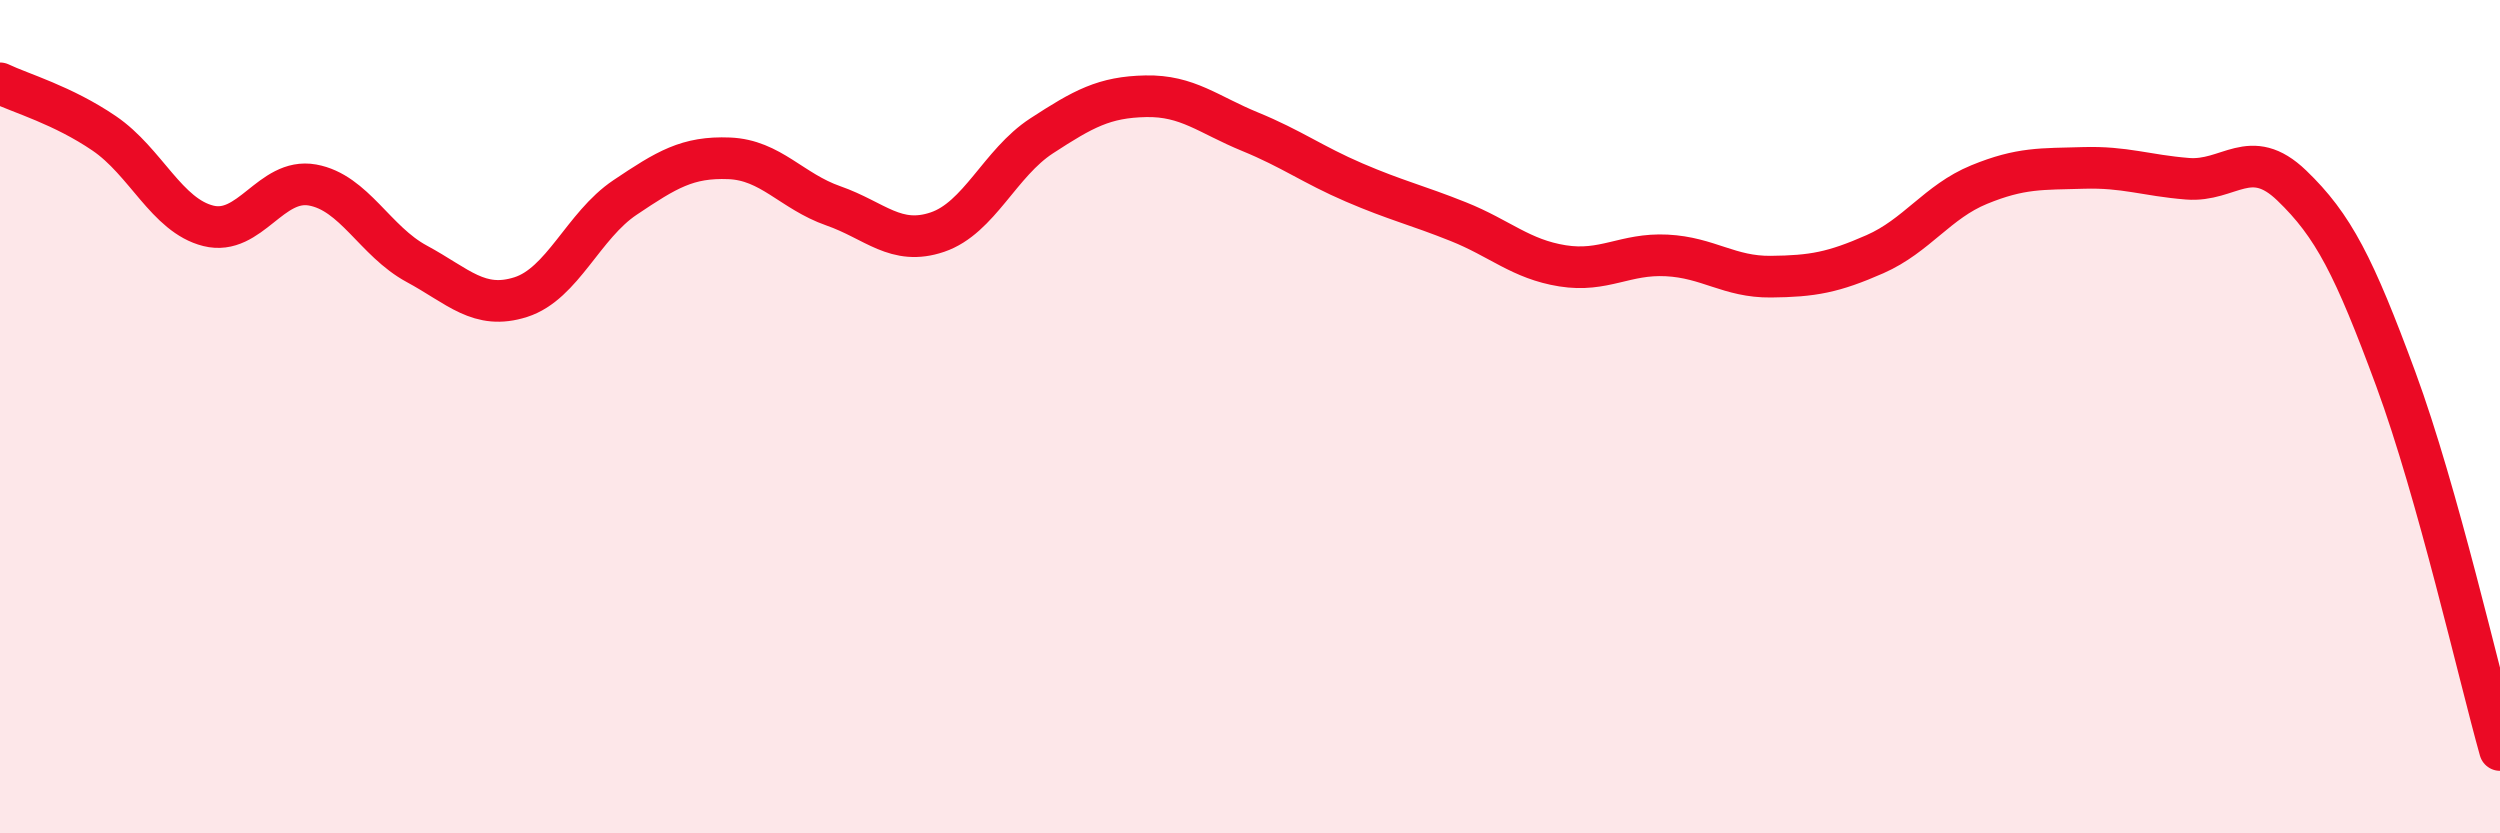
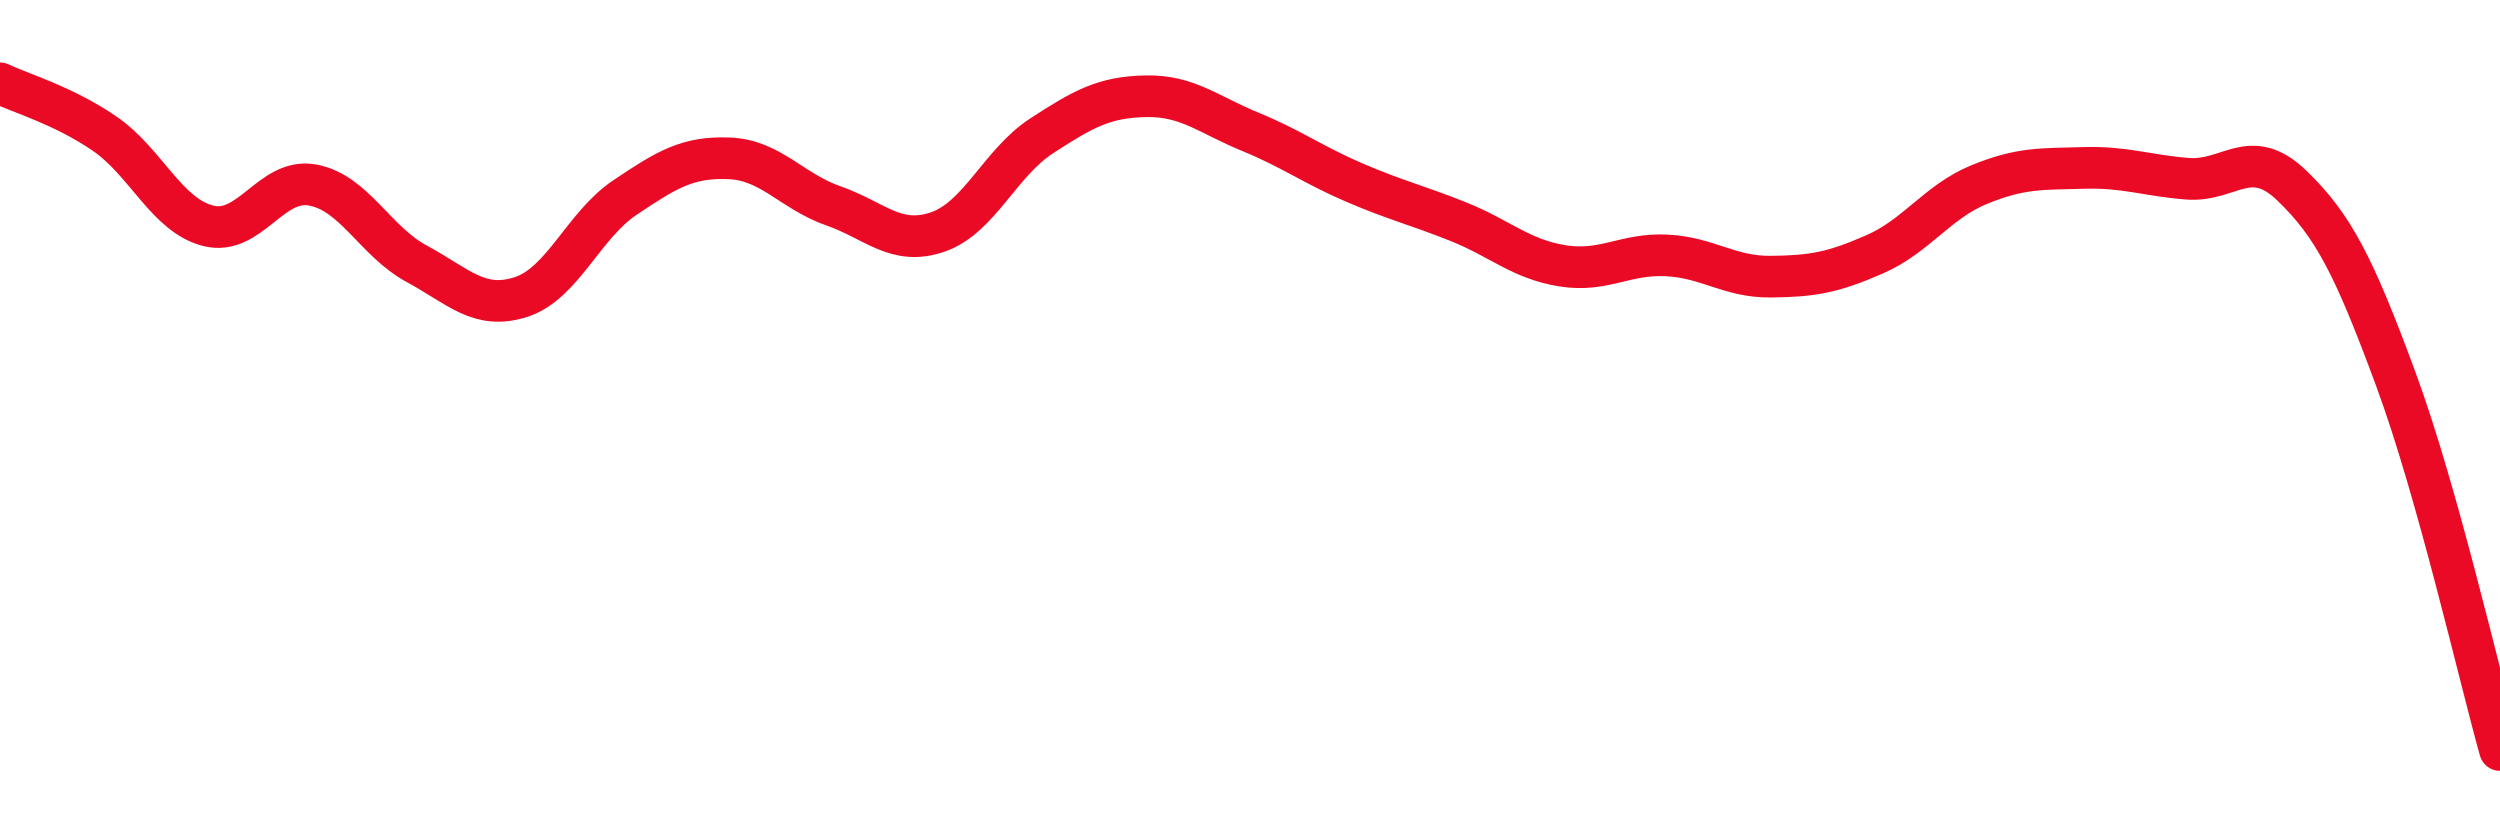
<svg xmlns="http://www.w3.org/2000/svg" width="60" height="20" viewBox="0 0 60 20">
-   <path d="M 0,2 C 0.5,2.24 1.5,2.52 2.5,3.2 C 3.5,3.88 4,5.17 5,5.42 C 6,5.67 6.5,4.26 7.5,4.44 C 8.5,4.62 9,5.79 10,6.33 C 11,6.87 11.5,7.45 12.5,7.13 C 13.5,6.81 14,5.41 15,4.74 C 16,4.07 16.5,3.76 17.5,3.8 C 18.5,3.84 19,4.59 20,4.94 C 21,5.29 21.5,5.91 22.5,5.57 C 23.5,5.23 24,3.91 25,3.26 C 26,2.61 26.5,2.33 27.5,2.31 C 28.5,2.29 29,2.75 30,3.16 C 31,3.57 31.5,3.95 32.5,4.38 C 33.5,4.81 34,4.92 35,5.32 C 36,5.72 36.5,6.22 37.5,6.38 C 38.5,6.54 39,6.08 40,6.13 C 41,6.18 41.5,6.65 42.5,6.64 C 43.5,6.63 44,6.54 45,6.1 C 46,5.66 46.5,4.84 47.5,4.43 C 48.5,4.02 49,4.06 50,4.03 C 51,4 51.5,4.21 52.5,4.29 C 53.5,4.37 54,3.49 55,4.45 C 56,5.41 56.5,6.39 57.5,9.1 C 58.5,11.81 59.5,16.22 60,18L60 20L0 20Z" fill="#EB0A25" opacity="0.1" stroke-linecap="round" stroke-linejoin="round" />
  <path d="M 0,2 C 0.5,2.24 1.5,2.52 2.5,3.2 C 3.5,3.88 4,5.17 5,5.42 C 6,5.67 6.5,4.26 7.5,4.44 C 8.5,4.62 9,5.79 10,6.33 C 11,6.87 11.5,7.45 12.5,7.13 C 13.5,6.81 14,5.41 15,4.74 C 16,4.07 16.5,3.76 17.5,3.8 C 18.5,3.84 19,4.59 20,4.94 C 21,5.29 21.5,5.91 22.5,5.57 C 23.5,5.23 24,3.91 25,3.26 C 26,2.61 26.5,2.33 27.5,2.31 C 28.5,2.29 29,2.75 30,3.16 C 31,3.57 31.5,3.95 32.5,4.38 C 33.5,4.81 34,4.92 35,5.32 C 36,5.72 36.5,6.22 37.5,6.38 C 38.5,6.54 39,6.08 40,6.13 C 41,6.18 41.5,6.65 42.5,6.64 C 43.5,6.63 44,6.54 45,6.1 C 46,5.66 46.5,4.84 47.5,4.43 C 48.5,4.02 49,4.06 50,4.03 C 51,4 51.5,4.21 52.5,4.29 C 53.5,4.37 54,3.49 55,4.45 C 56,5.41 56.5,6.39 57.5,9.1 C 58.5,11.81 59.5,16.22 60,18" stroke="#EB0A25" stroke-width="1" fill="none" stroke-linecap="round" stroke-linejoin="round" />
</svg>